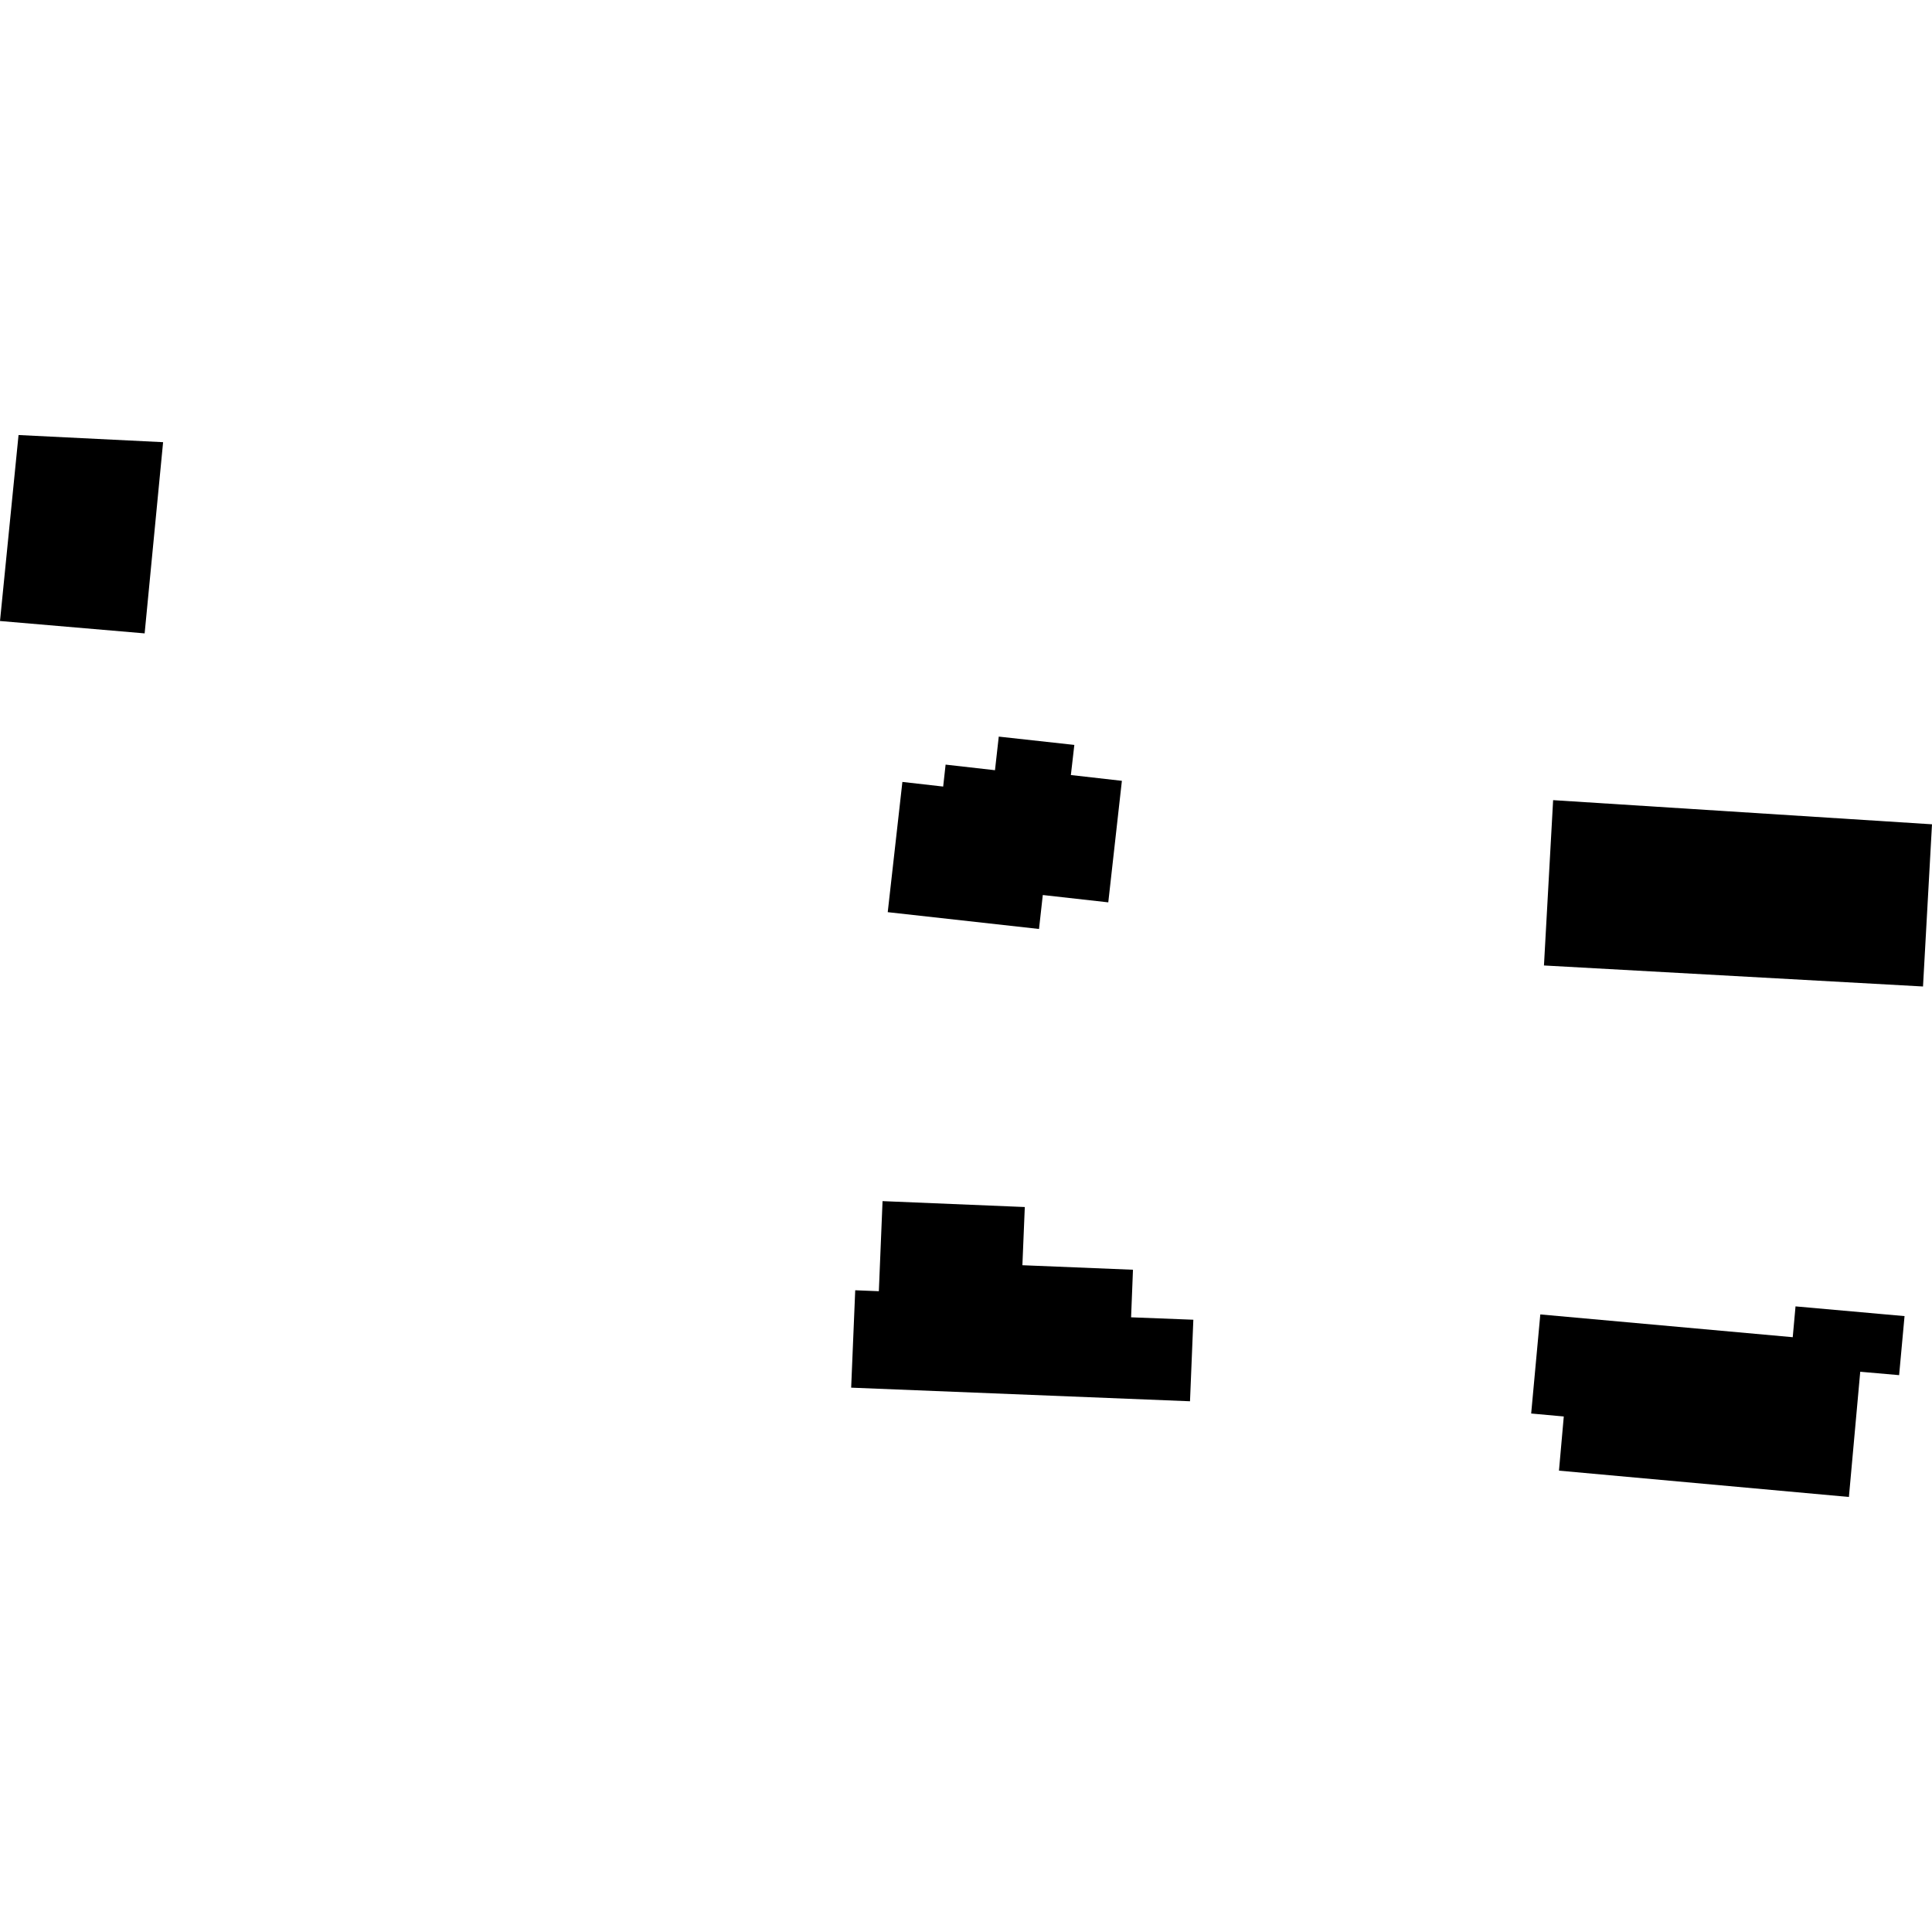
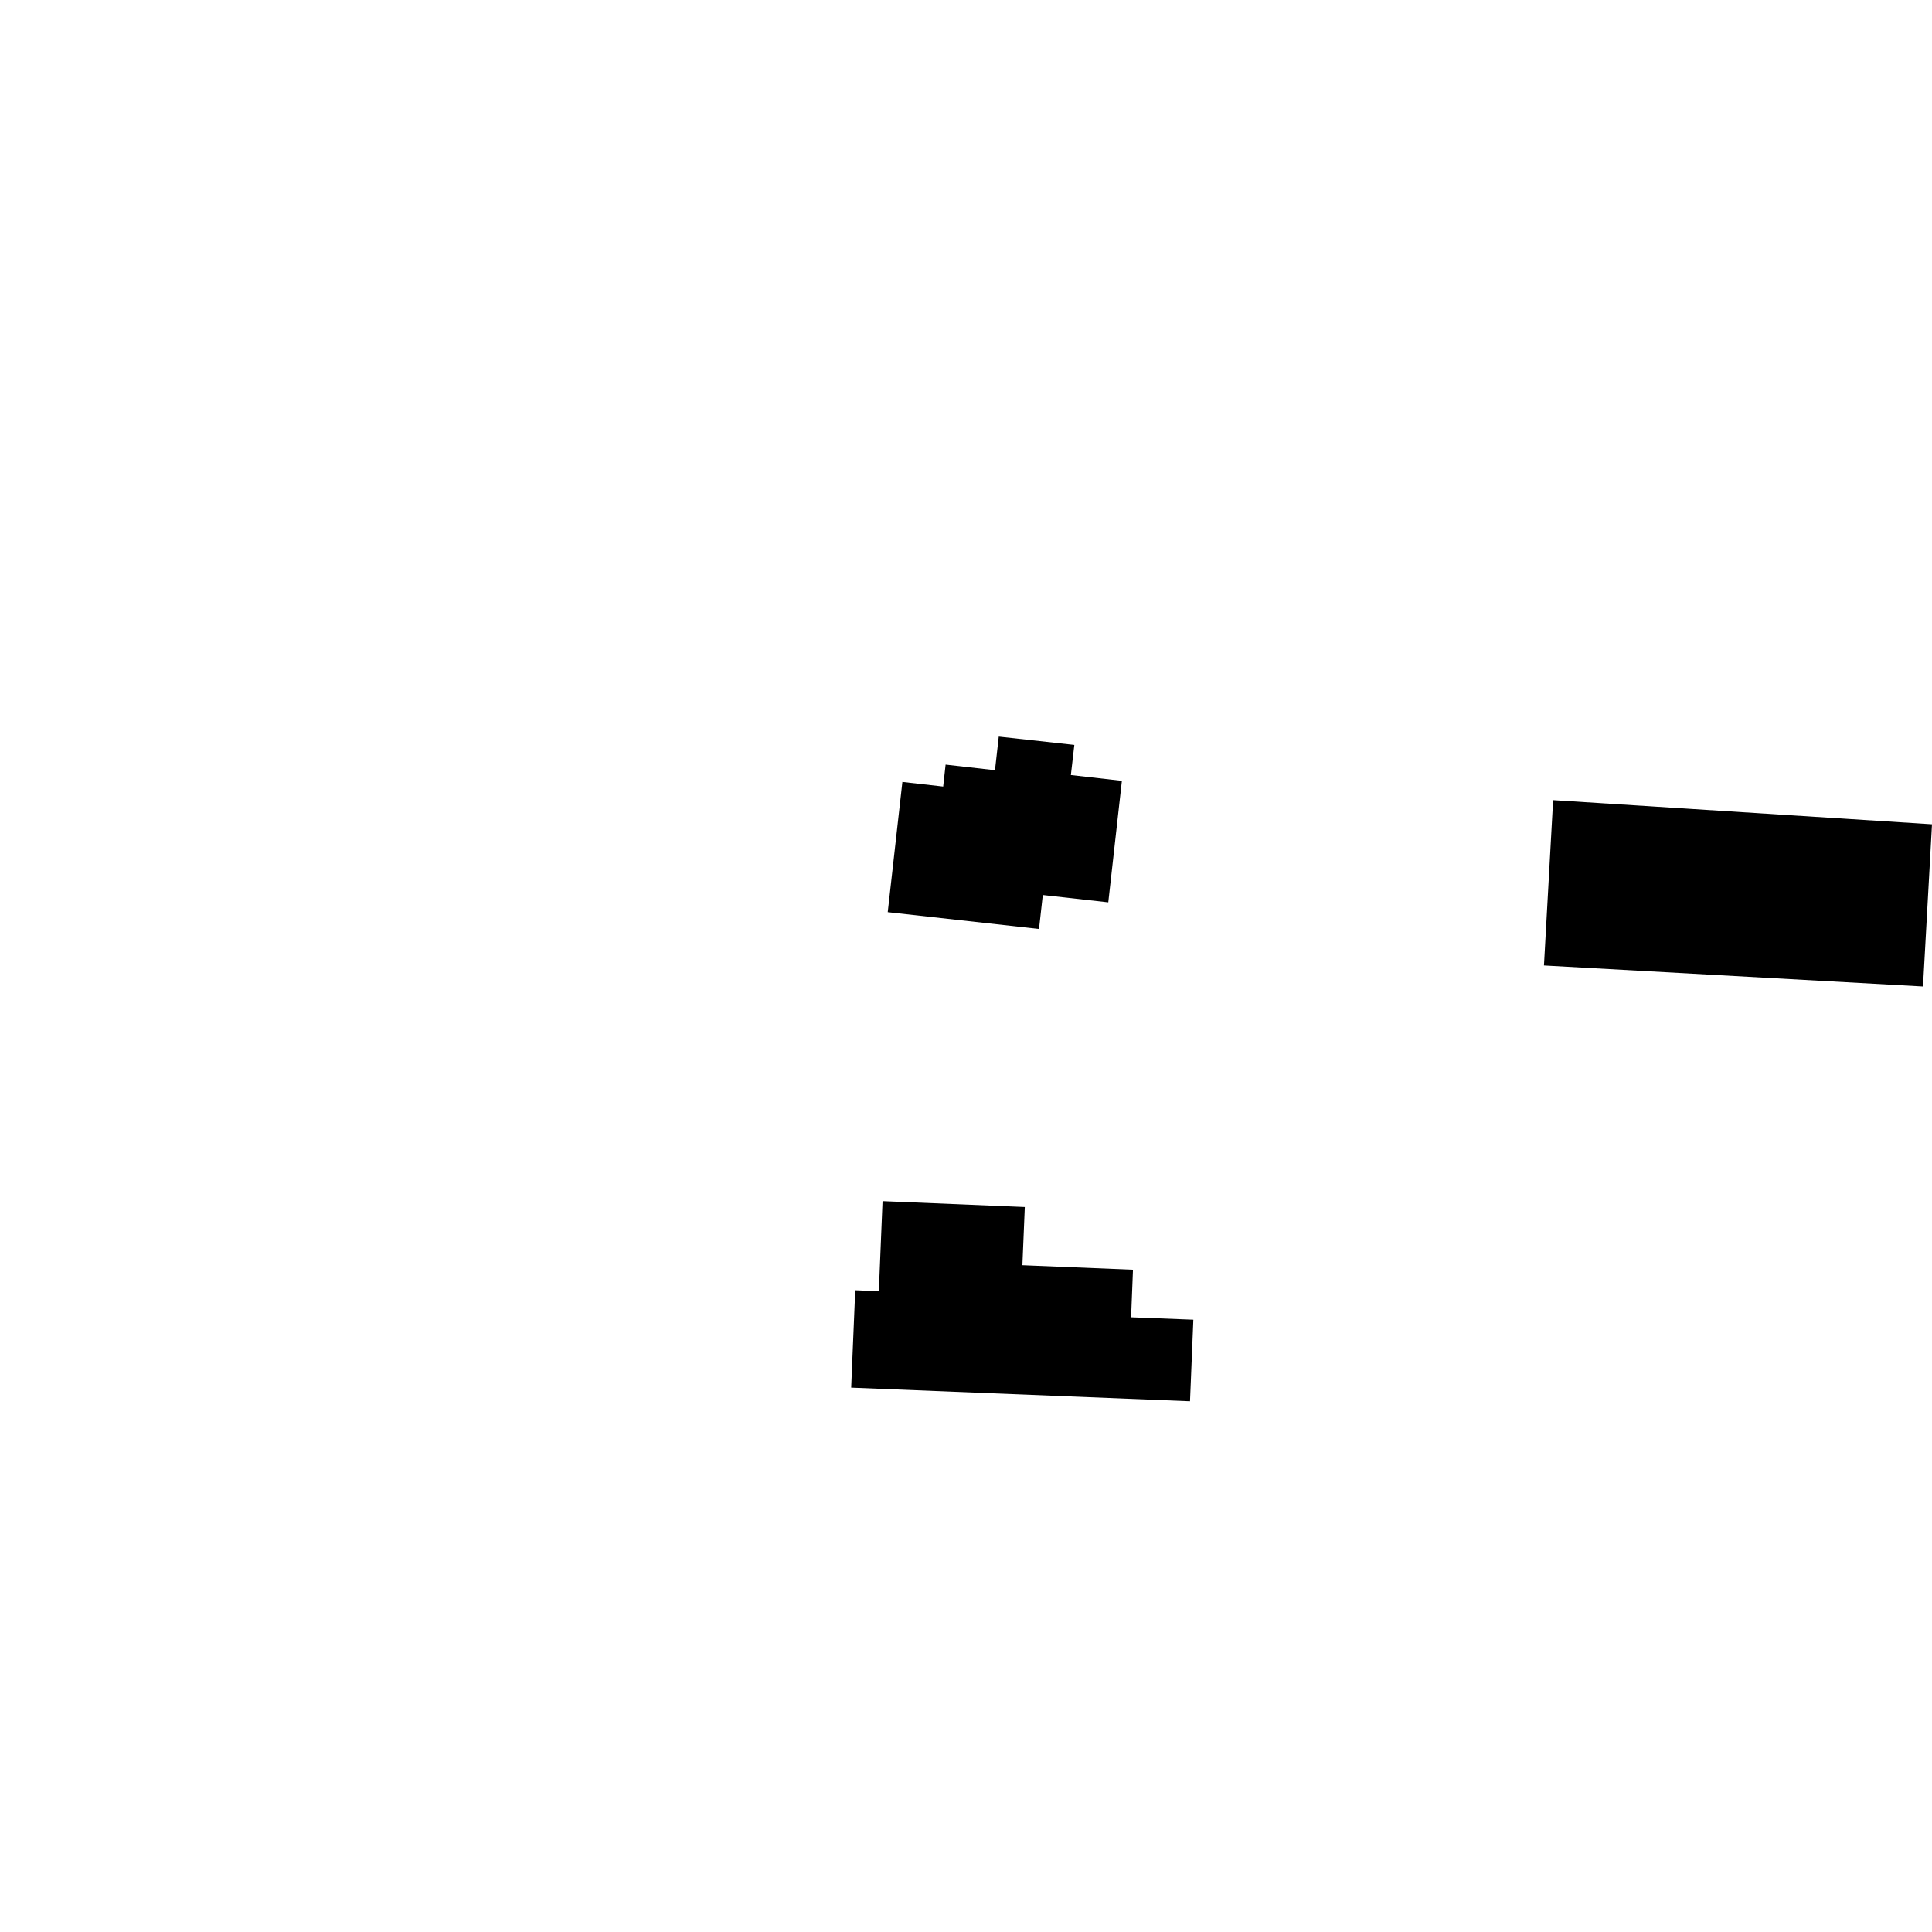
<svg xmlns="http://www.w3.org/2000/svg" height="288pt" version="1.1" viewBox="0 0 288 288" width="288pt">
  <defs>
    <style type="text/css">
*{stroke-linecap:butt;stroke-linejoin:round;}
  </style>
  </defs>
  <g id="figure_1">
    <g id="patch_1">
-       <path d="M 0 288  L 288 288  L 288 0  L 0 0  z " style="fill:none;opacity:0;" />
-     </g>
+       </g>
    <g id="axes_1">
      <g id="PatchCollection_1">
-         <path clip-path="url(#pbbfa7540e0)" d="M 229.611 195.939  L 267.24 199.335  L 267.656 194.74  L 283.907 196.189  L 283.099 204.99  L 277.302 204.485  L 275.614 223.15  L 232.393 219.226  L 233.111 211.152  L 228.25 210.71  L 229.611 195.939  " />
        <path clip-path="url(#pbbfa7540e0)" d="M 231.522 119.276  L 288 122.876  L 286.659 147.054  L 230.155 143.921  L 231.522 119.276  " />
        <path clip-path="url(#pbbfa7540e0)" d="M 134.518 116.561  L 140.598 117.251  L 140.96 113.98  L 148.321 114.814  L 148.884 109.805  L 160.15 111.044  L 159.633 115.534  L 167.238 116.396  L 165.209 134.512  L 155.448 133.419  L 154.884 138.48  L 132.333 135.975  L 134.518 116.561  " />
        <path clip-path="url(#pbbfa7540e0)" d="M 131.56 179.05  L 152.765 179.93  L 152.407 188.605  L 168.89 189.278  L 168.61 196.369  L 177.89 196.729  L 177.392 208.885  L 126.882 206.856  L 127.487 192.337  L 131.008 192.479  L 131.56 179.05  " />
-         <path clip-path="url(#pbbfa7540e0)" d="M 2.764 64.85  L 0 92.572  L 21.561 94.417  L 24.313 65.915  L 2.764 64.85  " />
      </g>
    </g>
  </g>
  <defs>
    <clipPath id="pbbfa7540e0">
      <rect height="158.301" width="288" x="0" y="64.85" />
    </clipPath>
  </defs>
</svg>